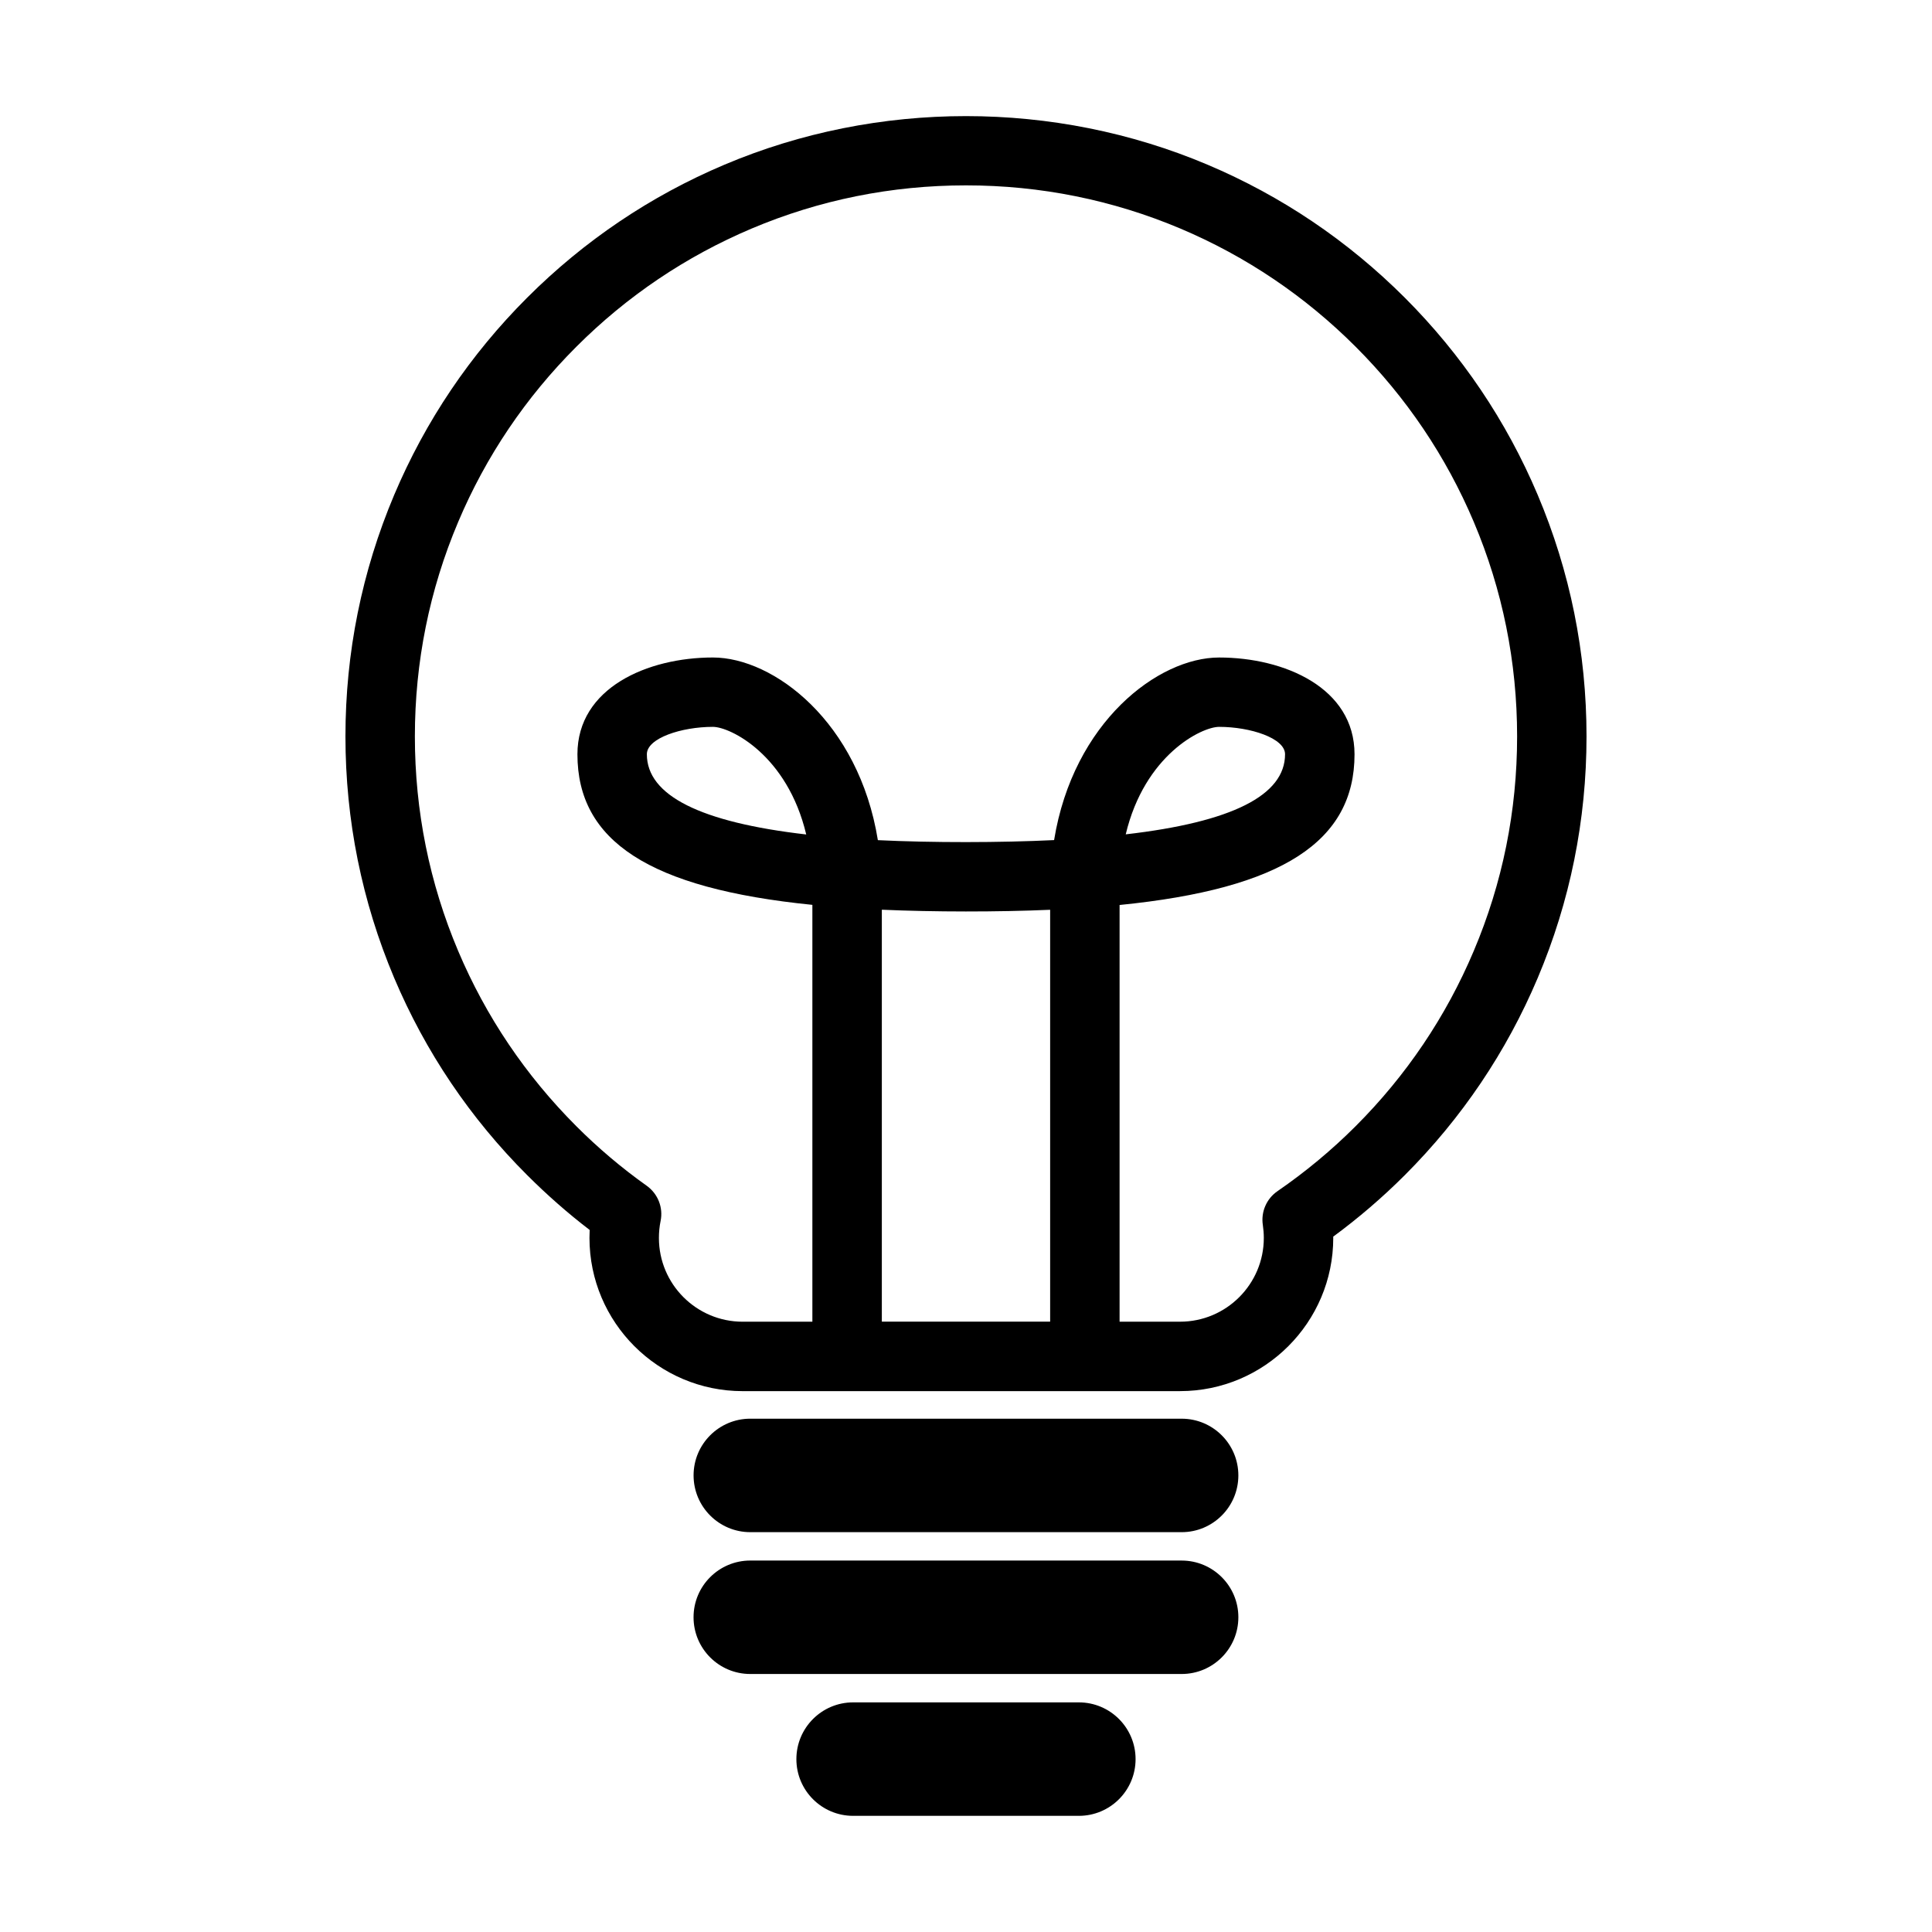
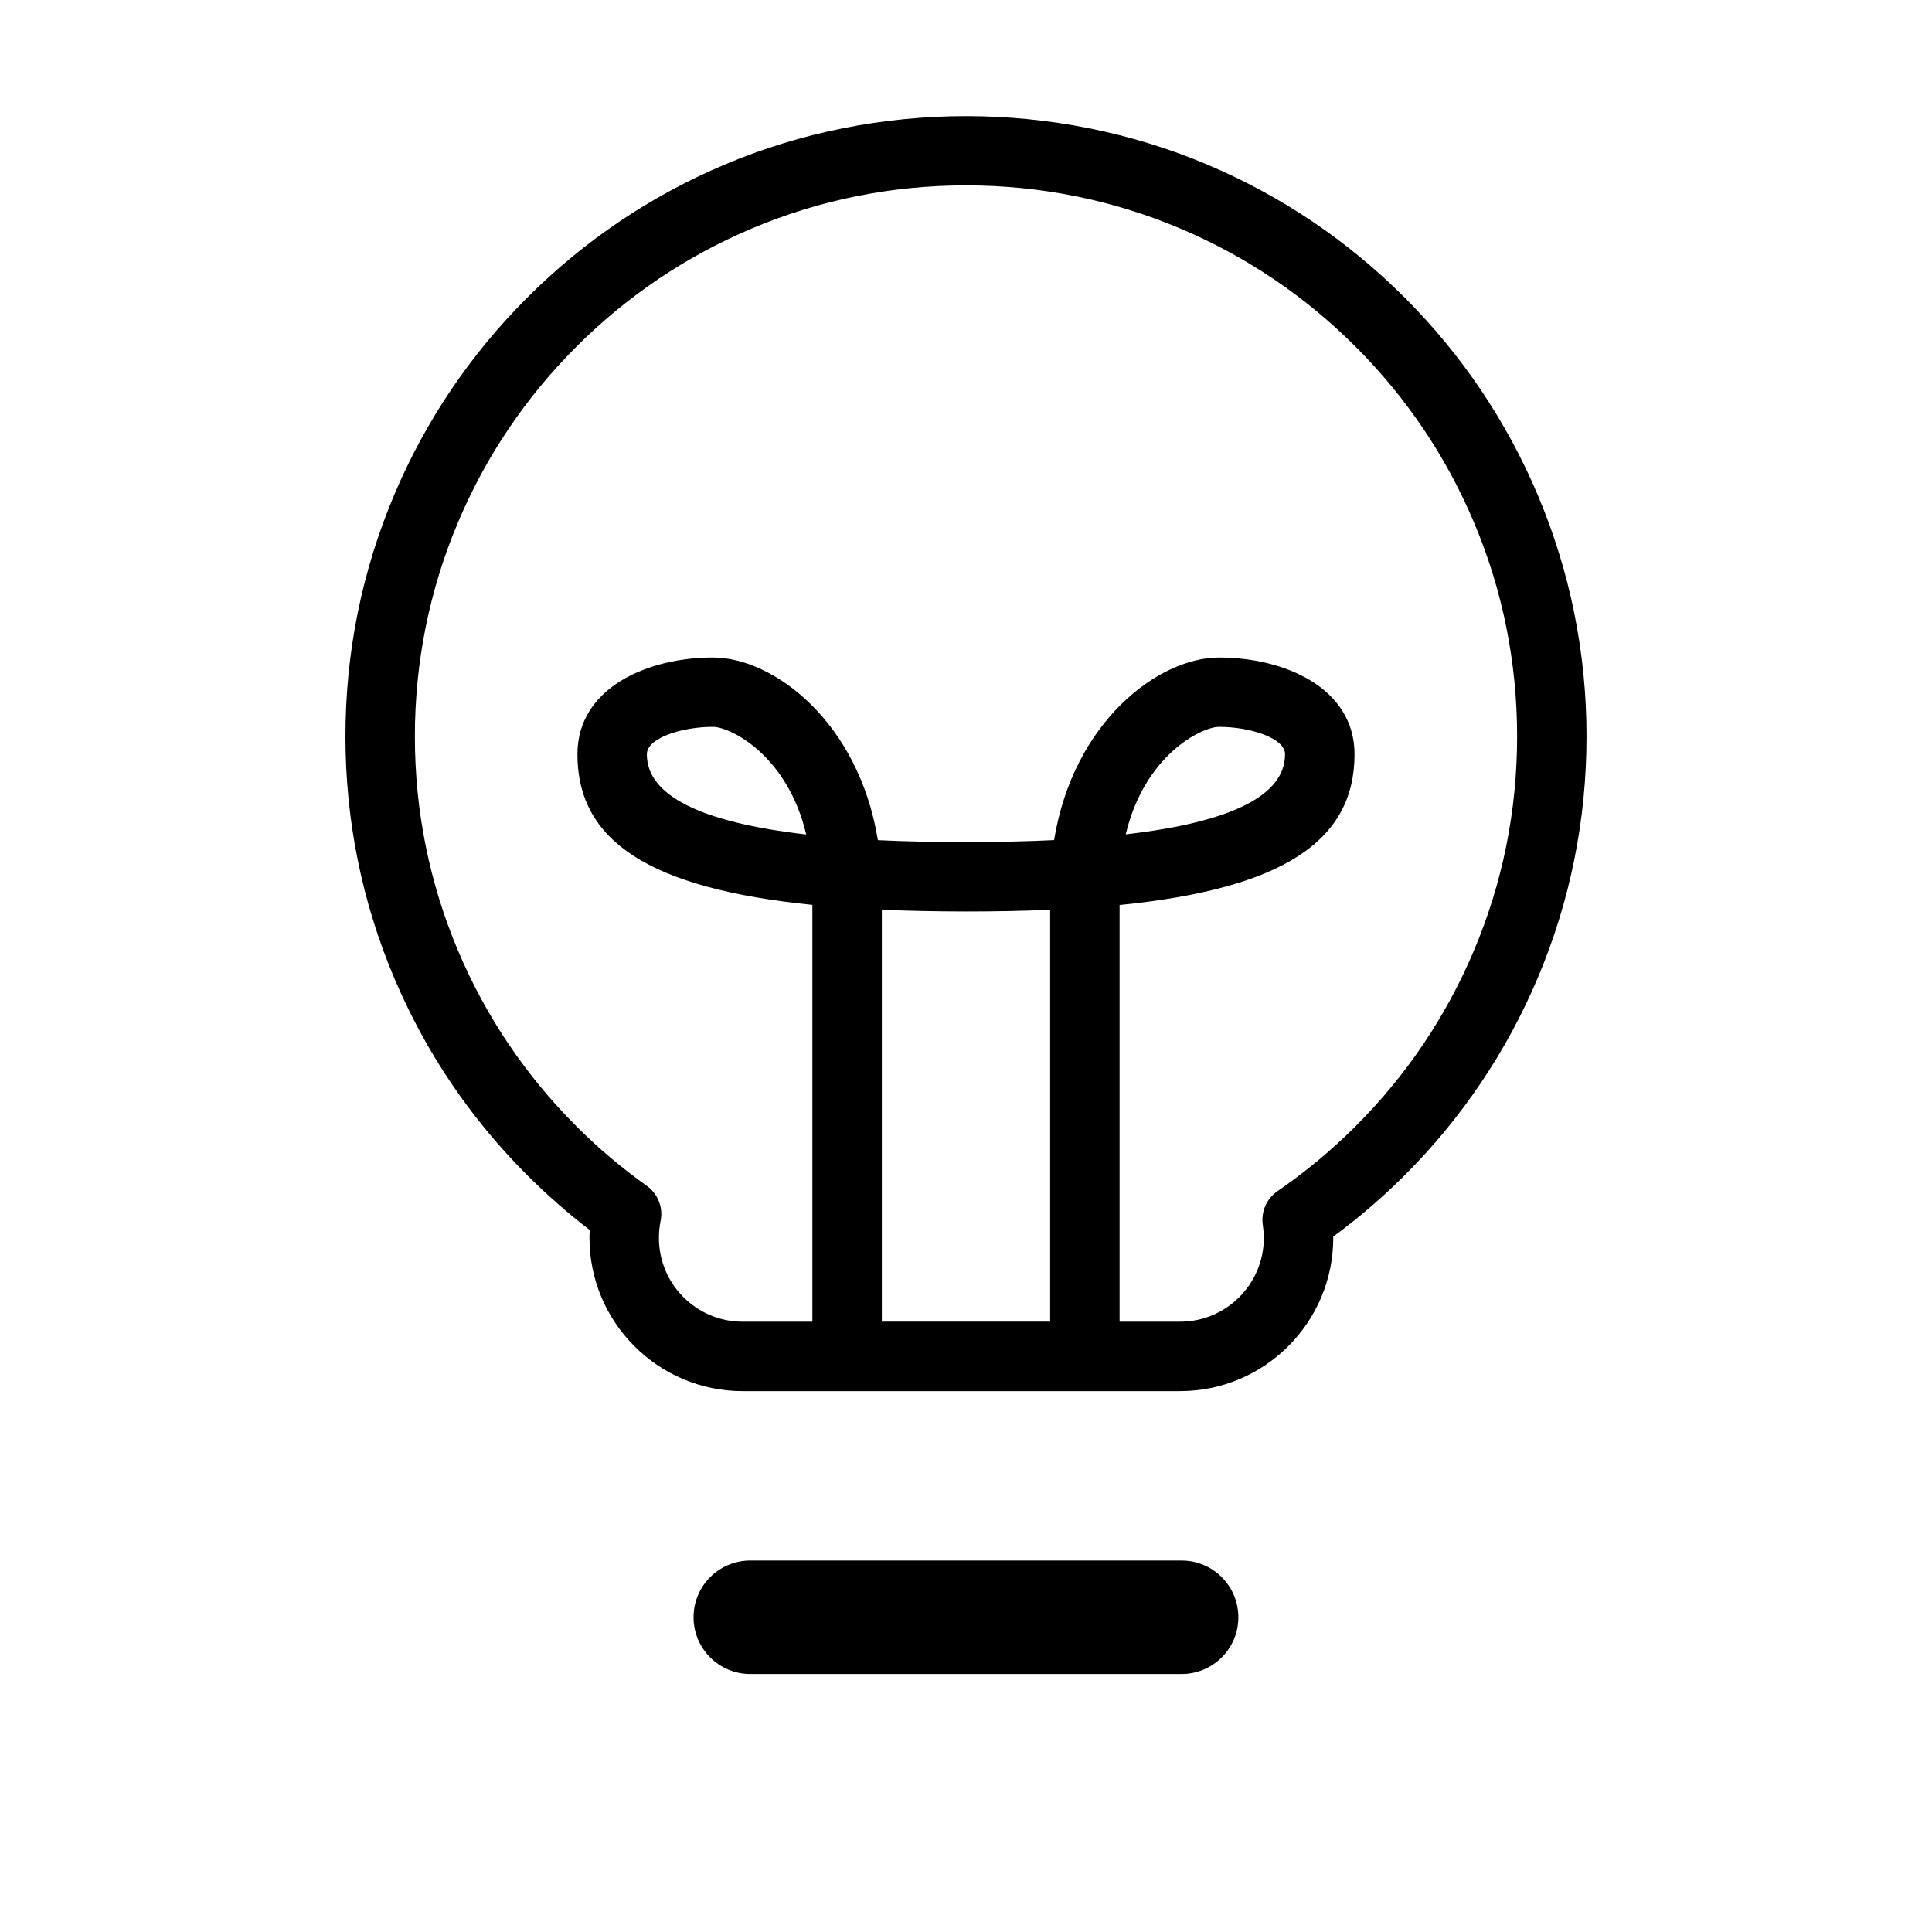
<svg xmlns="http://www.w3.org/2000/svg" fill="#000000" width="800px" height="800px" version="1.1" viewBox="144 144 512 512">
  <g>
    <path d="m283.72 455.43c5.199 5.199 10.746 10.078 16.547 14.52-0.031 0.699-0.051 1.402-0.051 2.102 0 22.391 18.211 40.613 40.598 40.613l115.91-0.004c22.379 0 40.602-18.219 40.602-40.613 0-0.105 0-0.215-0.012-0.324 6.711-4.938 13.074-10.402 18.965-16.293 15.086-15.09 26.938-32.66 35.227-52.254 8.578-20.285 12.938-41.82 12.938-64.023 0-22.184-4.359-43.727-12.938-64.004-8.293-19.594-20.141-37.168-35.227-52.266-15.109-15.098-32.684-26.957-52.266-35.238-40.559-17.168-87.477-17.168-128.03 0-19.582 8.281-37.168 20.137-52.266 35.227-15.109 15.098-26.965 32.684-35.25 52.273-8.57 20.293-12.922 41.82-12.922 64.004 0 22.191 4.352 43.73 12.922 64.023 8.285 19.594 20.141 37.168 35.25 52.258zm138.58 38.824h-44.605v-109.17c13.844 0.609 30.695 0.625 44.605 0.016zm-156.88-211.93c7.356-17.402 17.895-33.016 31.312-46.43 13.406-13.418 29.035-23.945 46.422-31.309 17.992-7.609 37.113-11.461 56.844-11.461 19.723 0 38.844 3.856 56.852 11.461 17.383 7.359 33 17.891 46.414 31.309 13.422 13.422 23.945 29.035 31.309 46.43 7.617 18 11.477 37.121 11.477 56.836 0 19.719-3.863 38.855-11.492 56.855-7.344 17.387-17.871 33.008-31.293 46.426-6.34 6.348-13.316 12.137-20.723 17.234-2.906 1.996-4.414 5.488-3.875 8.977 0.16 1.113 0.258 2.246 0.258 3.406 0 12.258-9.957 22.203-22.191 22.203h-16.031v-110.43c43.23-4.316 62.262-16.934 62.262-39.938 0-17.629-18.605-25.648-35.883-25.648-16.141 0-38.648 17.094-43.734 48.387-14.277 0.695-32.34 0.715-46.703 0.016-5.062-31.309-27.582-48.406-43.727-48.406-17.281 0-35.891 8.02-35.891 25.648 0 22.945 18.941 35.547 62.262 39.906v110.47h-18.477c-12.246 0-22.191-9.949-22.191-22.203 0-1.512 0.145-3.019 0.441-4.465 0.746-3.578-0.707-7.234-3.668-9.355-6.602-4.691-12.883-9.996-18.672-15.801-13.406-13.418-23.945-29.031-31.301-46.426-7.617-18.016-11.473-37.137-11.473-56.855 0-19.703 3.856-38.832 11.473-56.832zm176.91 82.785c5.012-21.051 20.113-28.484 24.742-28.484 8.273 0 17.48 2.988 17.48 7.254 0.004 10.883-14.066 17.992-42.223 21.23zm-84.672 0.035c-28.059-3.231-42.234-10.344-42.234-21.266 0-4.273 9.211-7.254 17.488-7.254 4.633 0 19.742 7.449 24.746 28.52z" />
-     <path d="m342.84 550.04h114.31c8.297 0 15.027-6.734 15.027-15.043 0-8.293-6.731-15.027-15.027-15.027l-114.31-0.004c-8.309 0-15.035 6.734-15.035 15.027 0.004 8.312 6.731 15.047 15.035 15.047z" />
    <path d="m472.18 572.59c0-8.293-6.731-15.027-15.027-15.027l-114.32-0.004c-8.309 0-15.035 6.734-15.035 15.027 0 8.309 6.727 15.039 15.035 15.039h114.31c8.305 0.004 15.035-6.731 15.035-15.035z" />
-     <path d="m444.94 610.19c0-8.309-6.727-15.043-15.035-15.043h-59.82c-8.297 0-15.035 6.734-15.035 15.043 0 8.293 6.731 15.027 15.035 15.027h59.824c8.305 0 15.031-6.734 15.031-15.027z" />
  </g>
</svg>